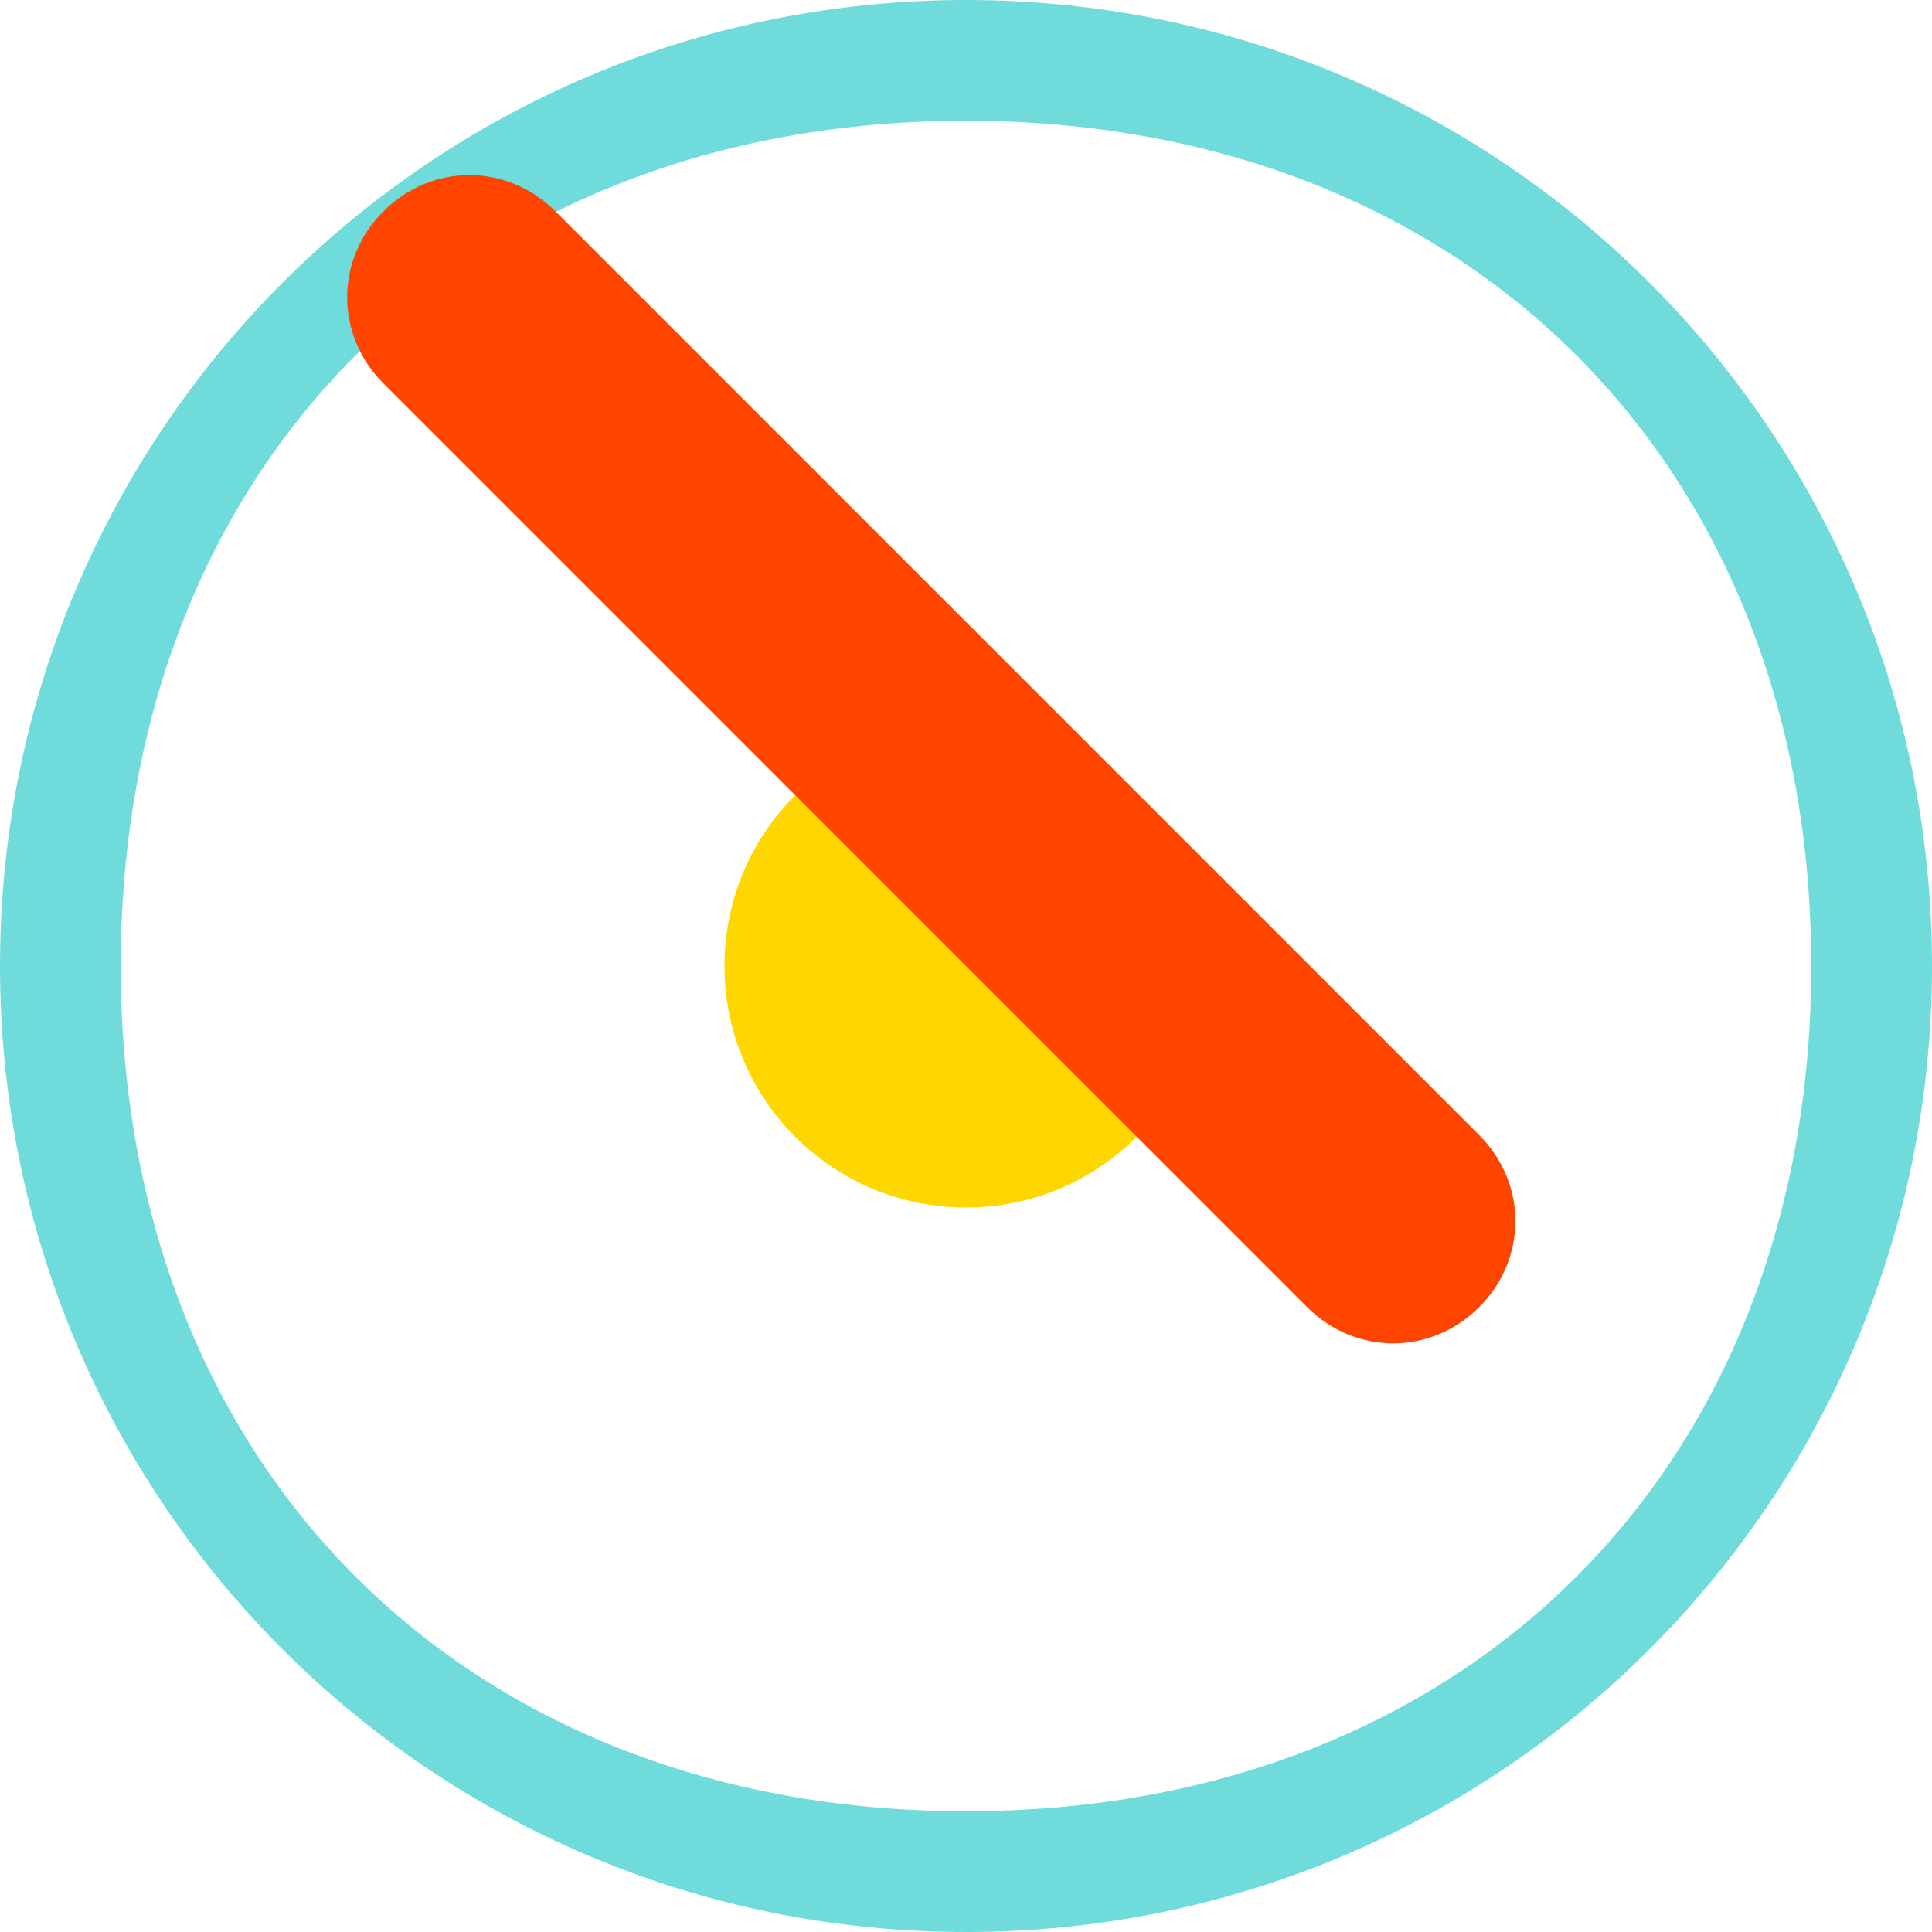
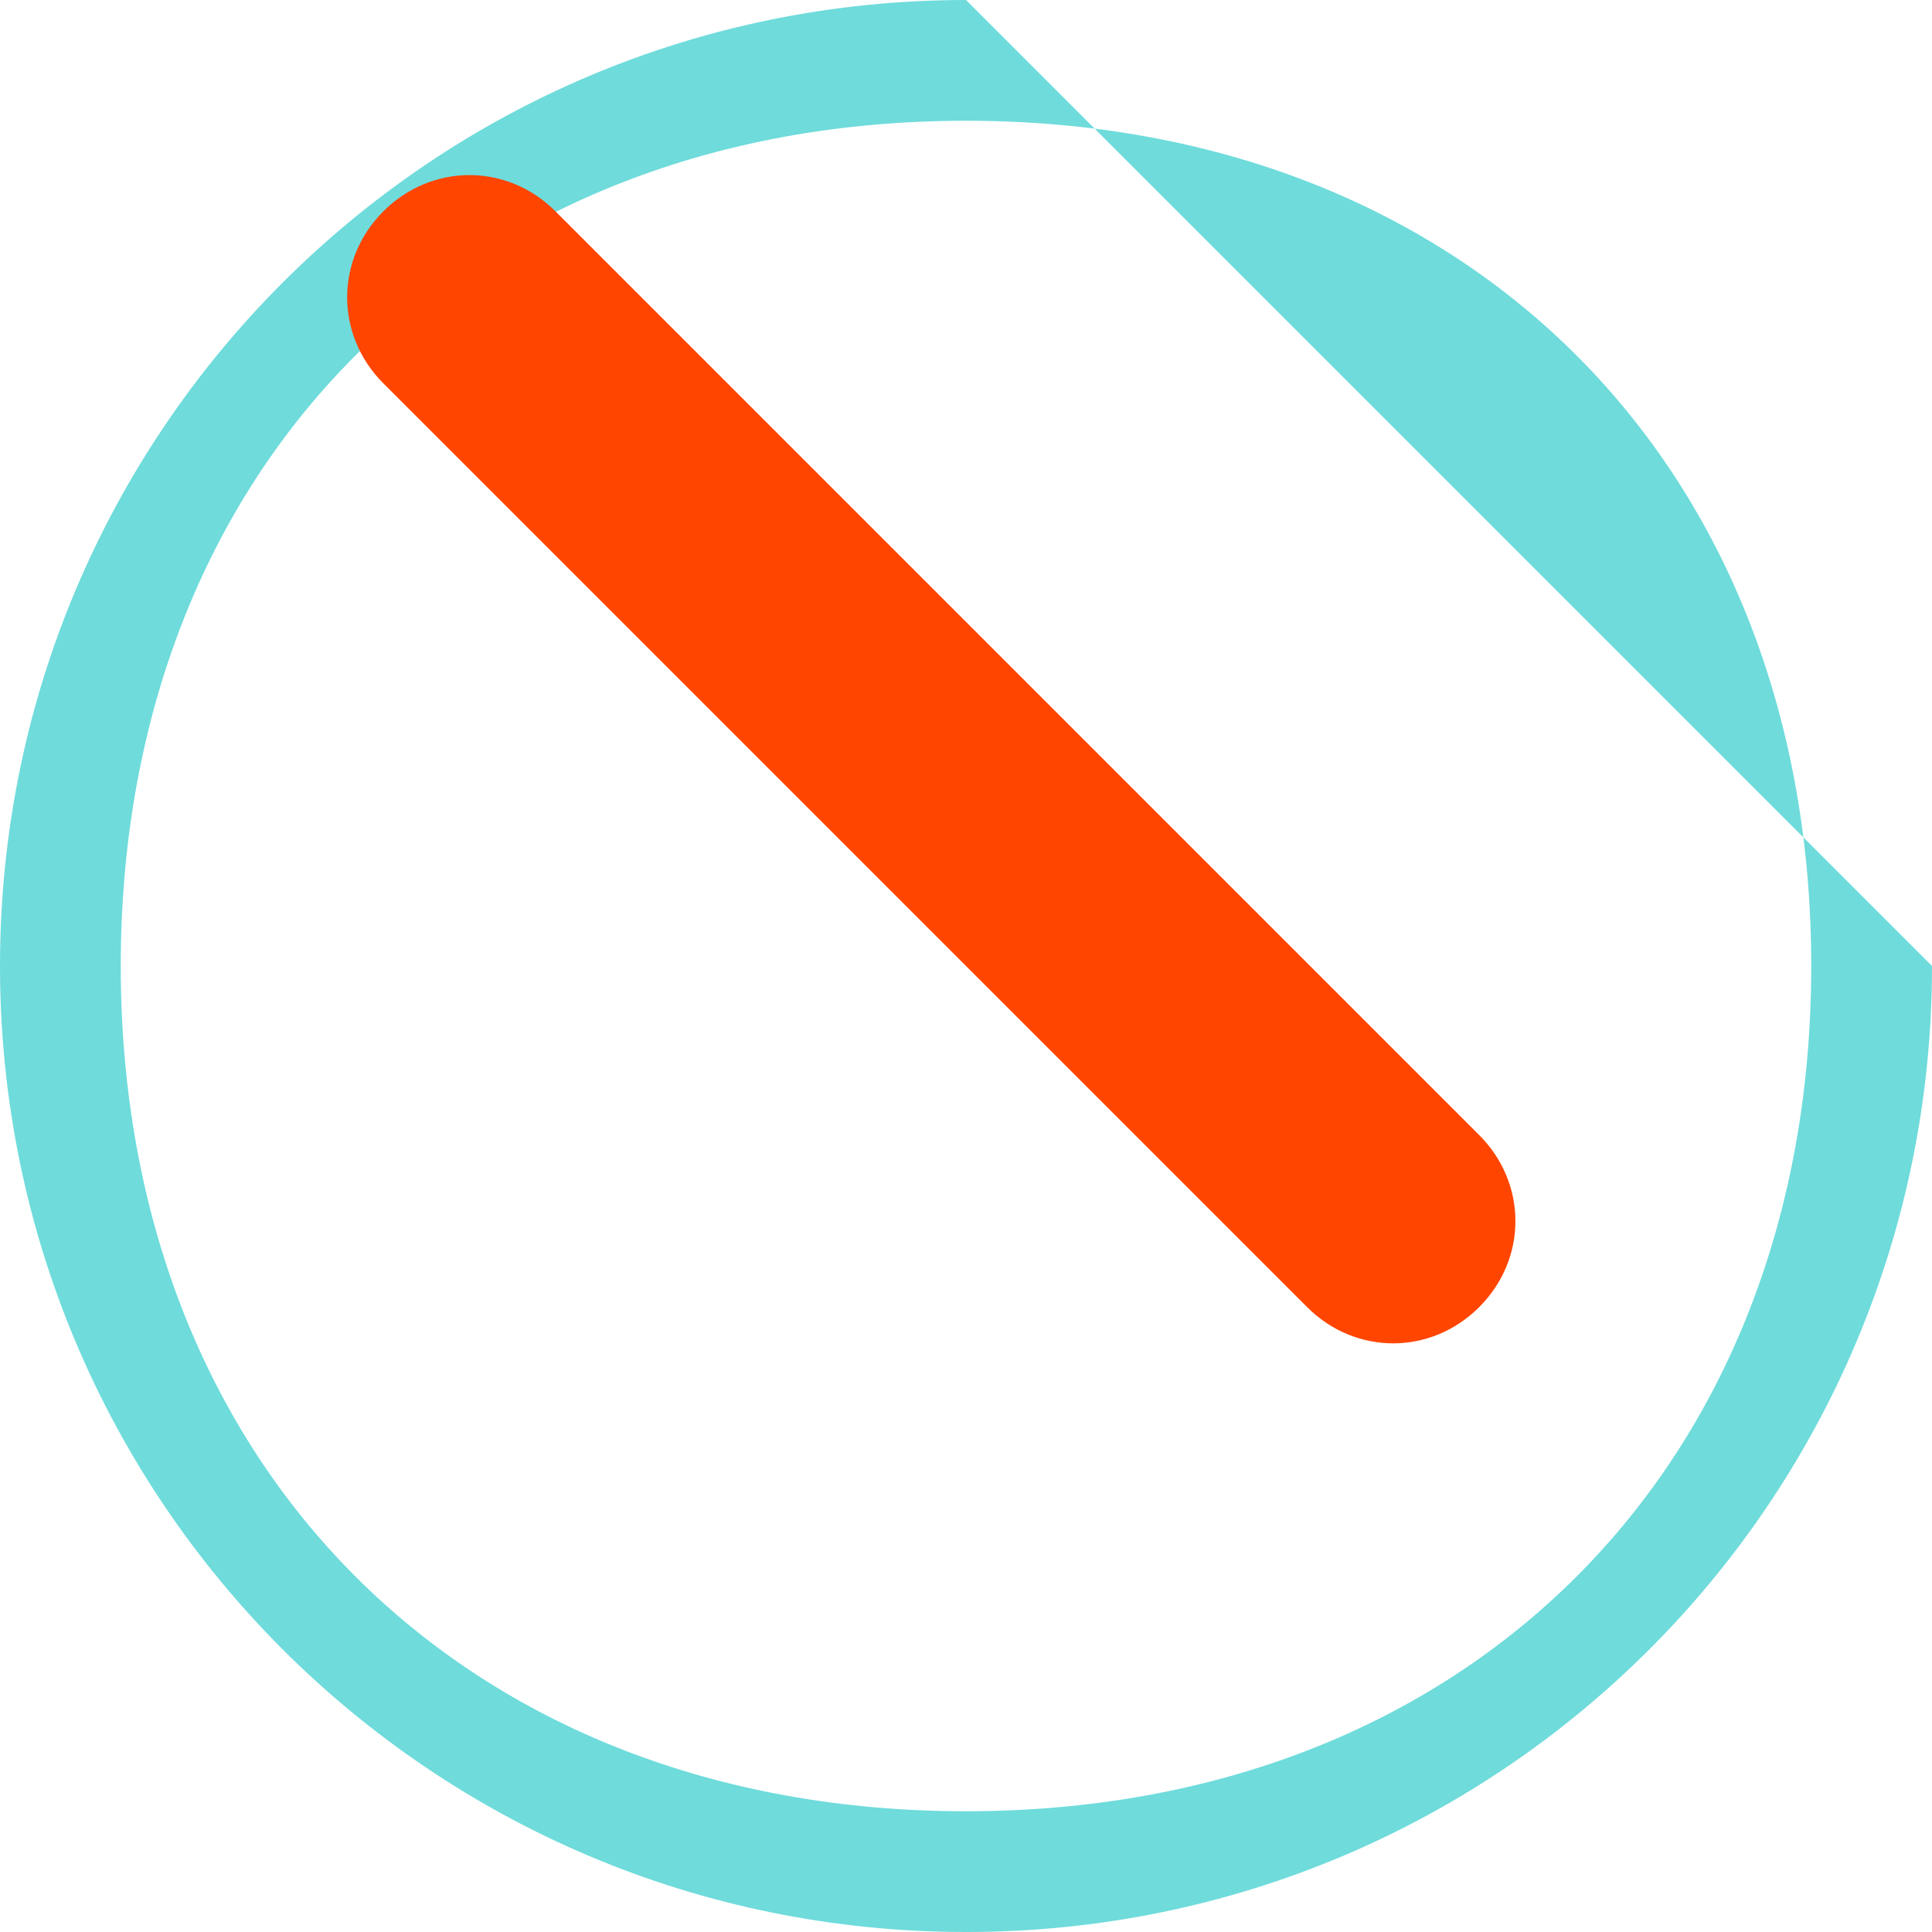
<svg xmlns="http://www.w3.org/2000/svg" version="1.1" id="Layer_1" viewBox="0 0 64 64" enable-background="new 0 0 64 64" xml:space="preserve">
  <g>
-     <path fill="#6FDBDB" d="M32,0C14.3,0,0,14.3,0,32s14.3,32,32,32s32-14.3,32-32S49.7,0,32,0z M32,60C15.4,60,4,48.6,4,32       S15.4,4,32,4s28,11.4,28,28S48.6,60,32,60z" />
-     <circle fill="#FFD700" cx="32" cy="32" r="8" />
+     <path fill="#6FDBDB" d="M32,0C14.3,0,0,14.3,0,32s14.3,32,32,32s32-14.3,32-32z M32,60C15.4,60,4,48.6,4,32       S15.4,4,32,4s28,11.4,28,28S48.6,60,32,60z" />
    <path fill="#FF4500" d="M43.3,43.3c1.6,1.6,4.1,1.6,5.7,0s1.6-4.1,0-5.7L18.4,7c-1.6-1.6-4.1-1.6-5.7,0s-1.6,4.1,0,5.7       L43.3,43.3z" />
  </g>
</svg>